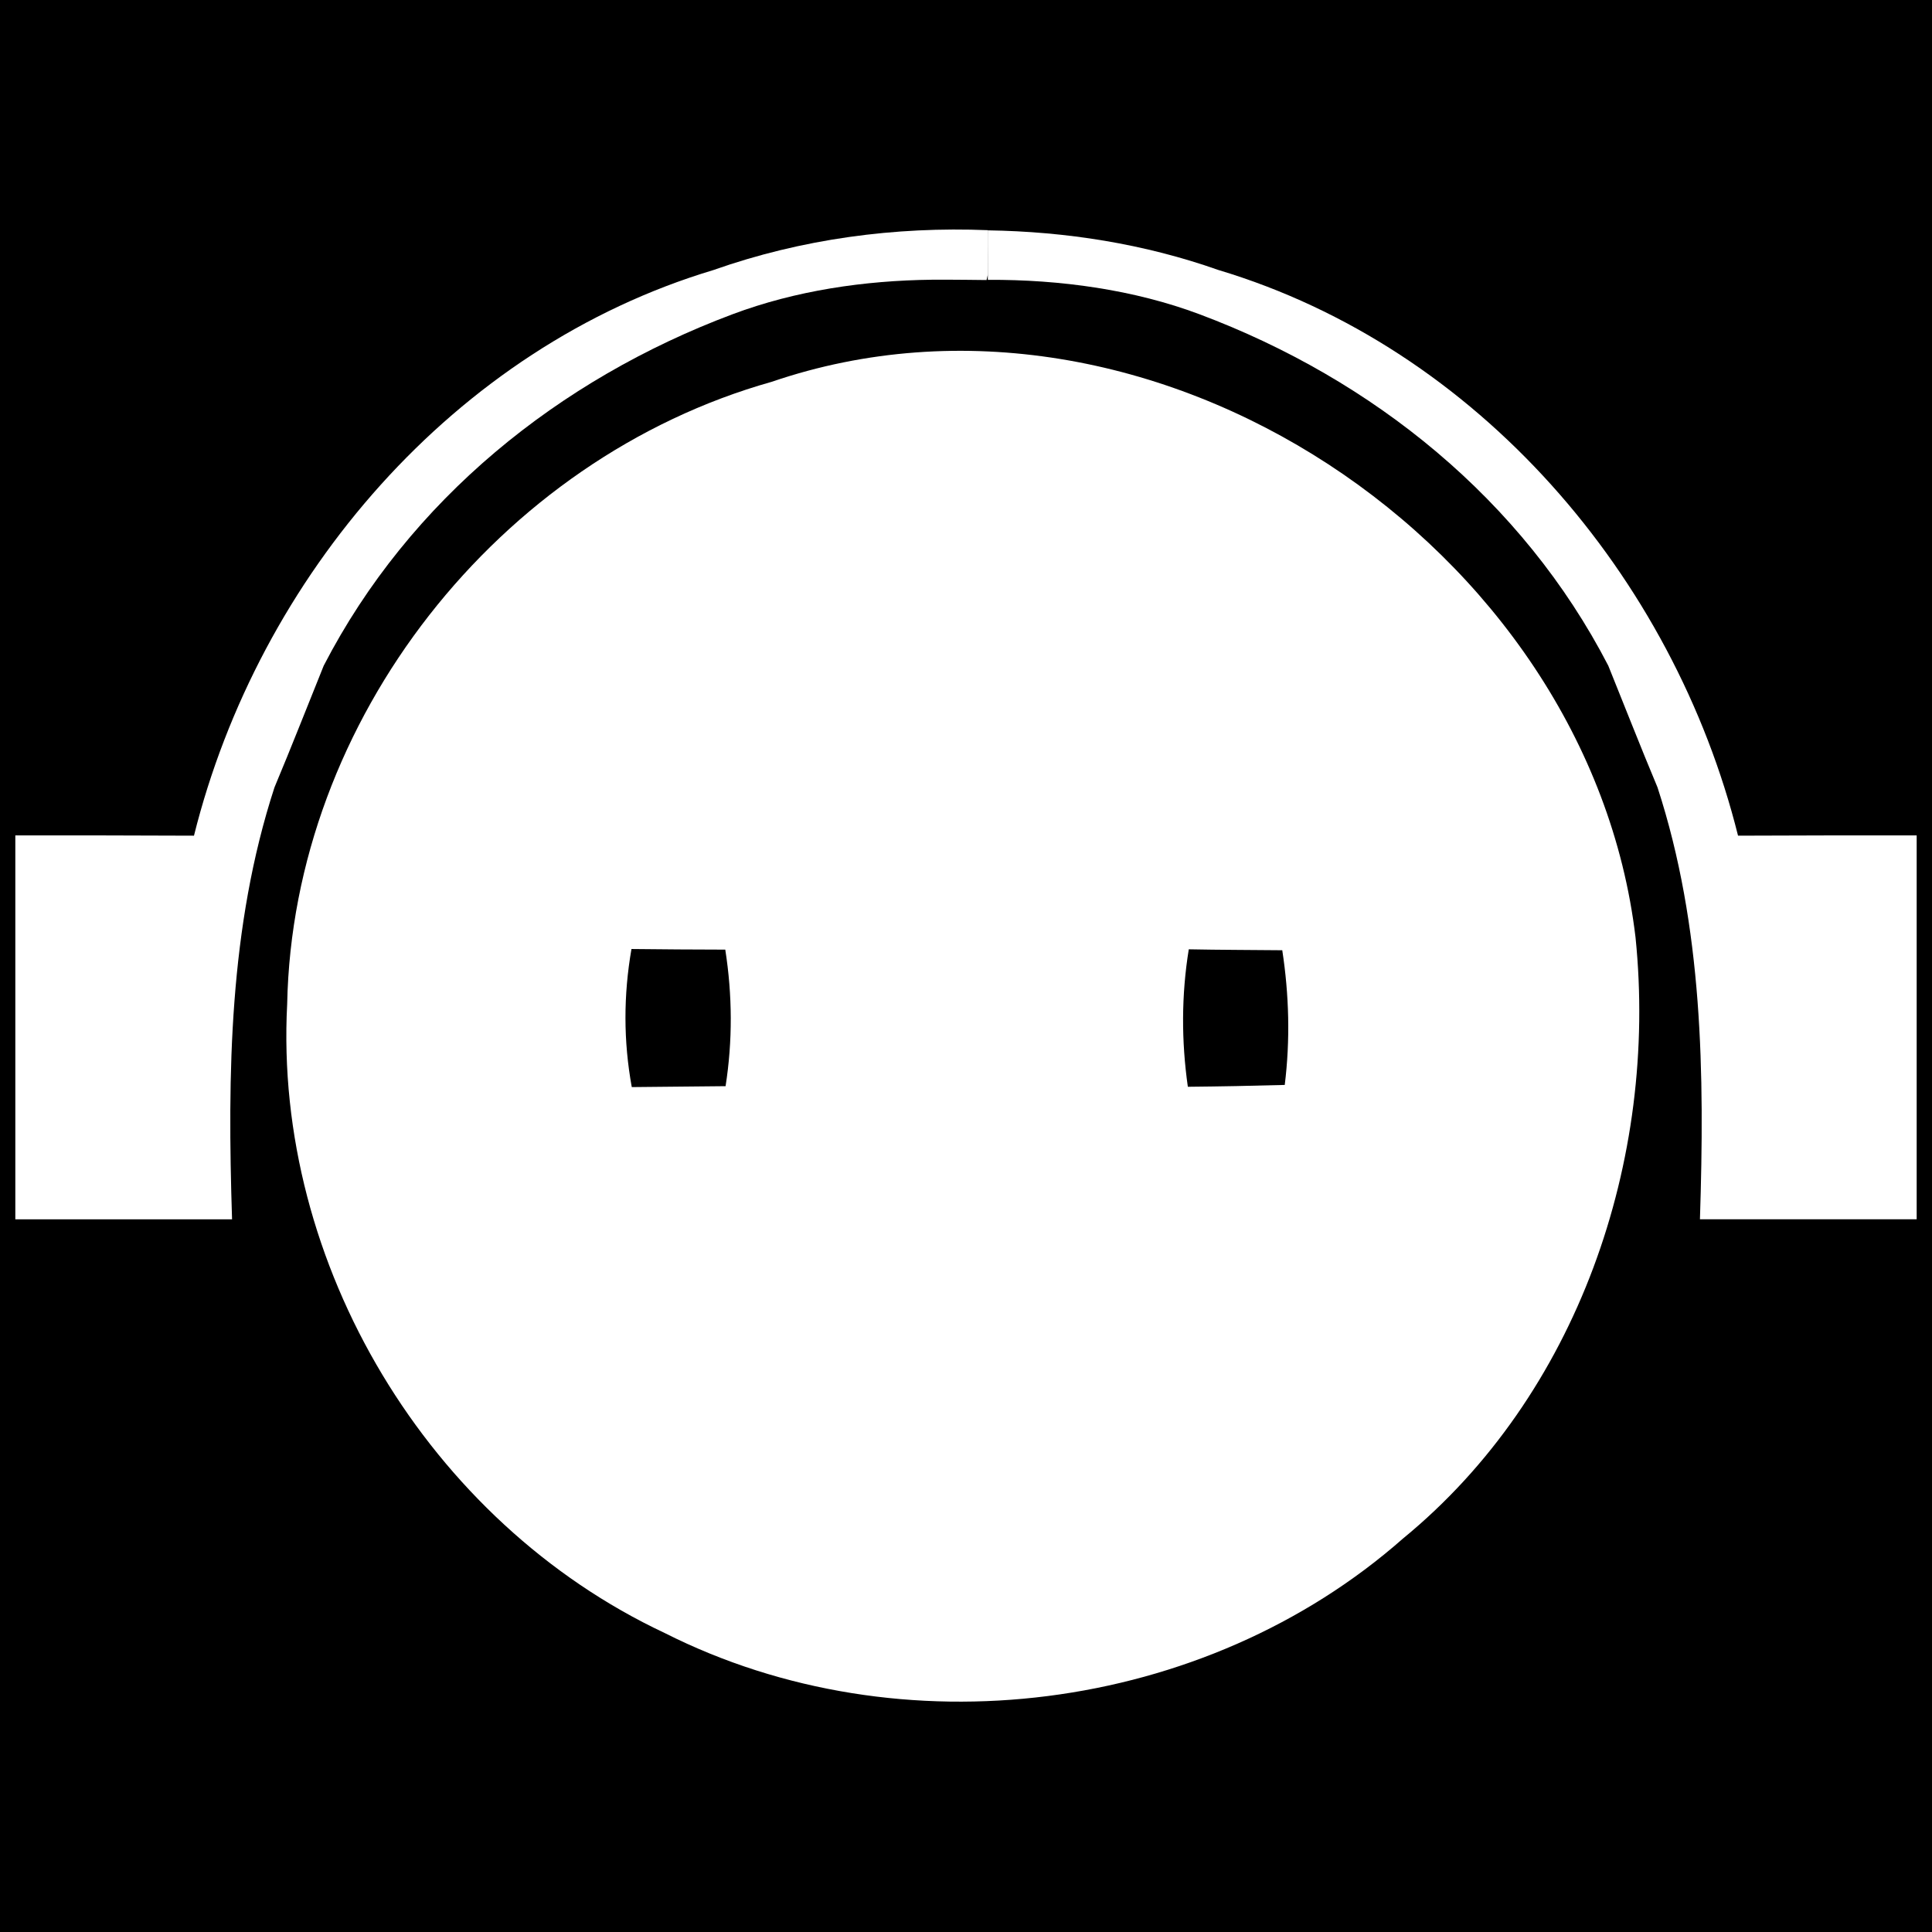
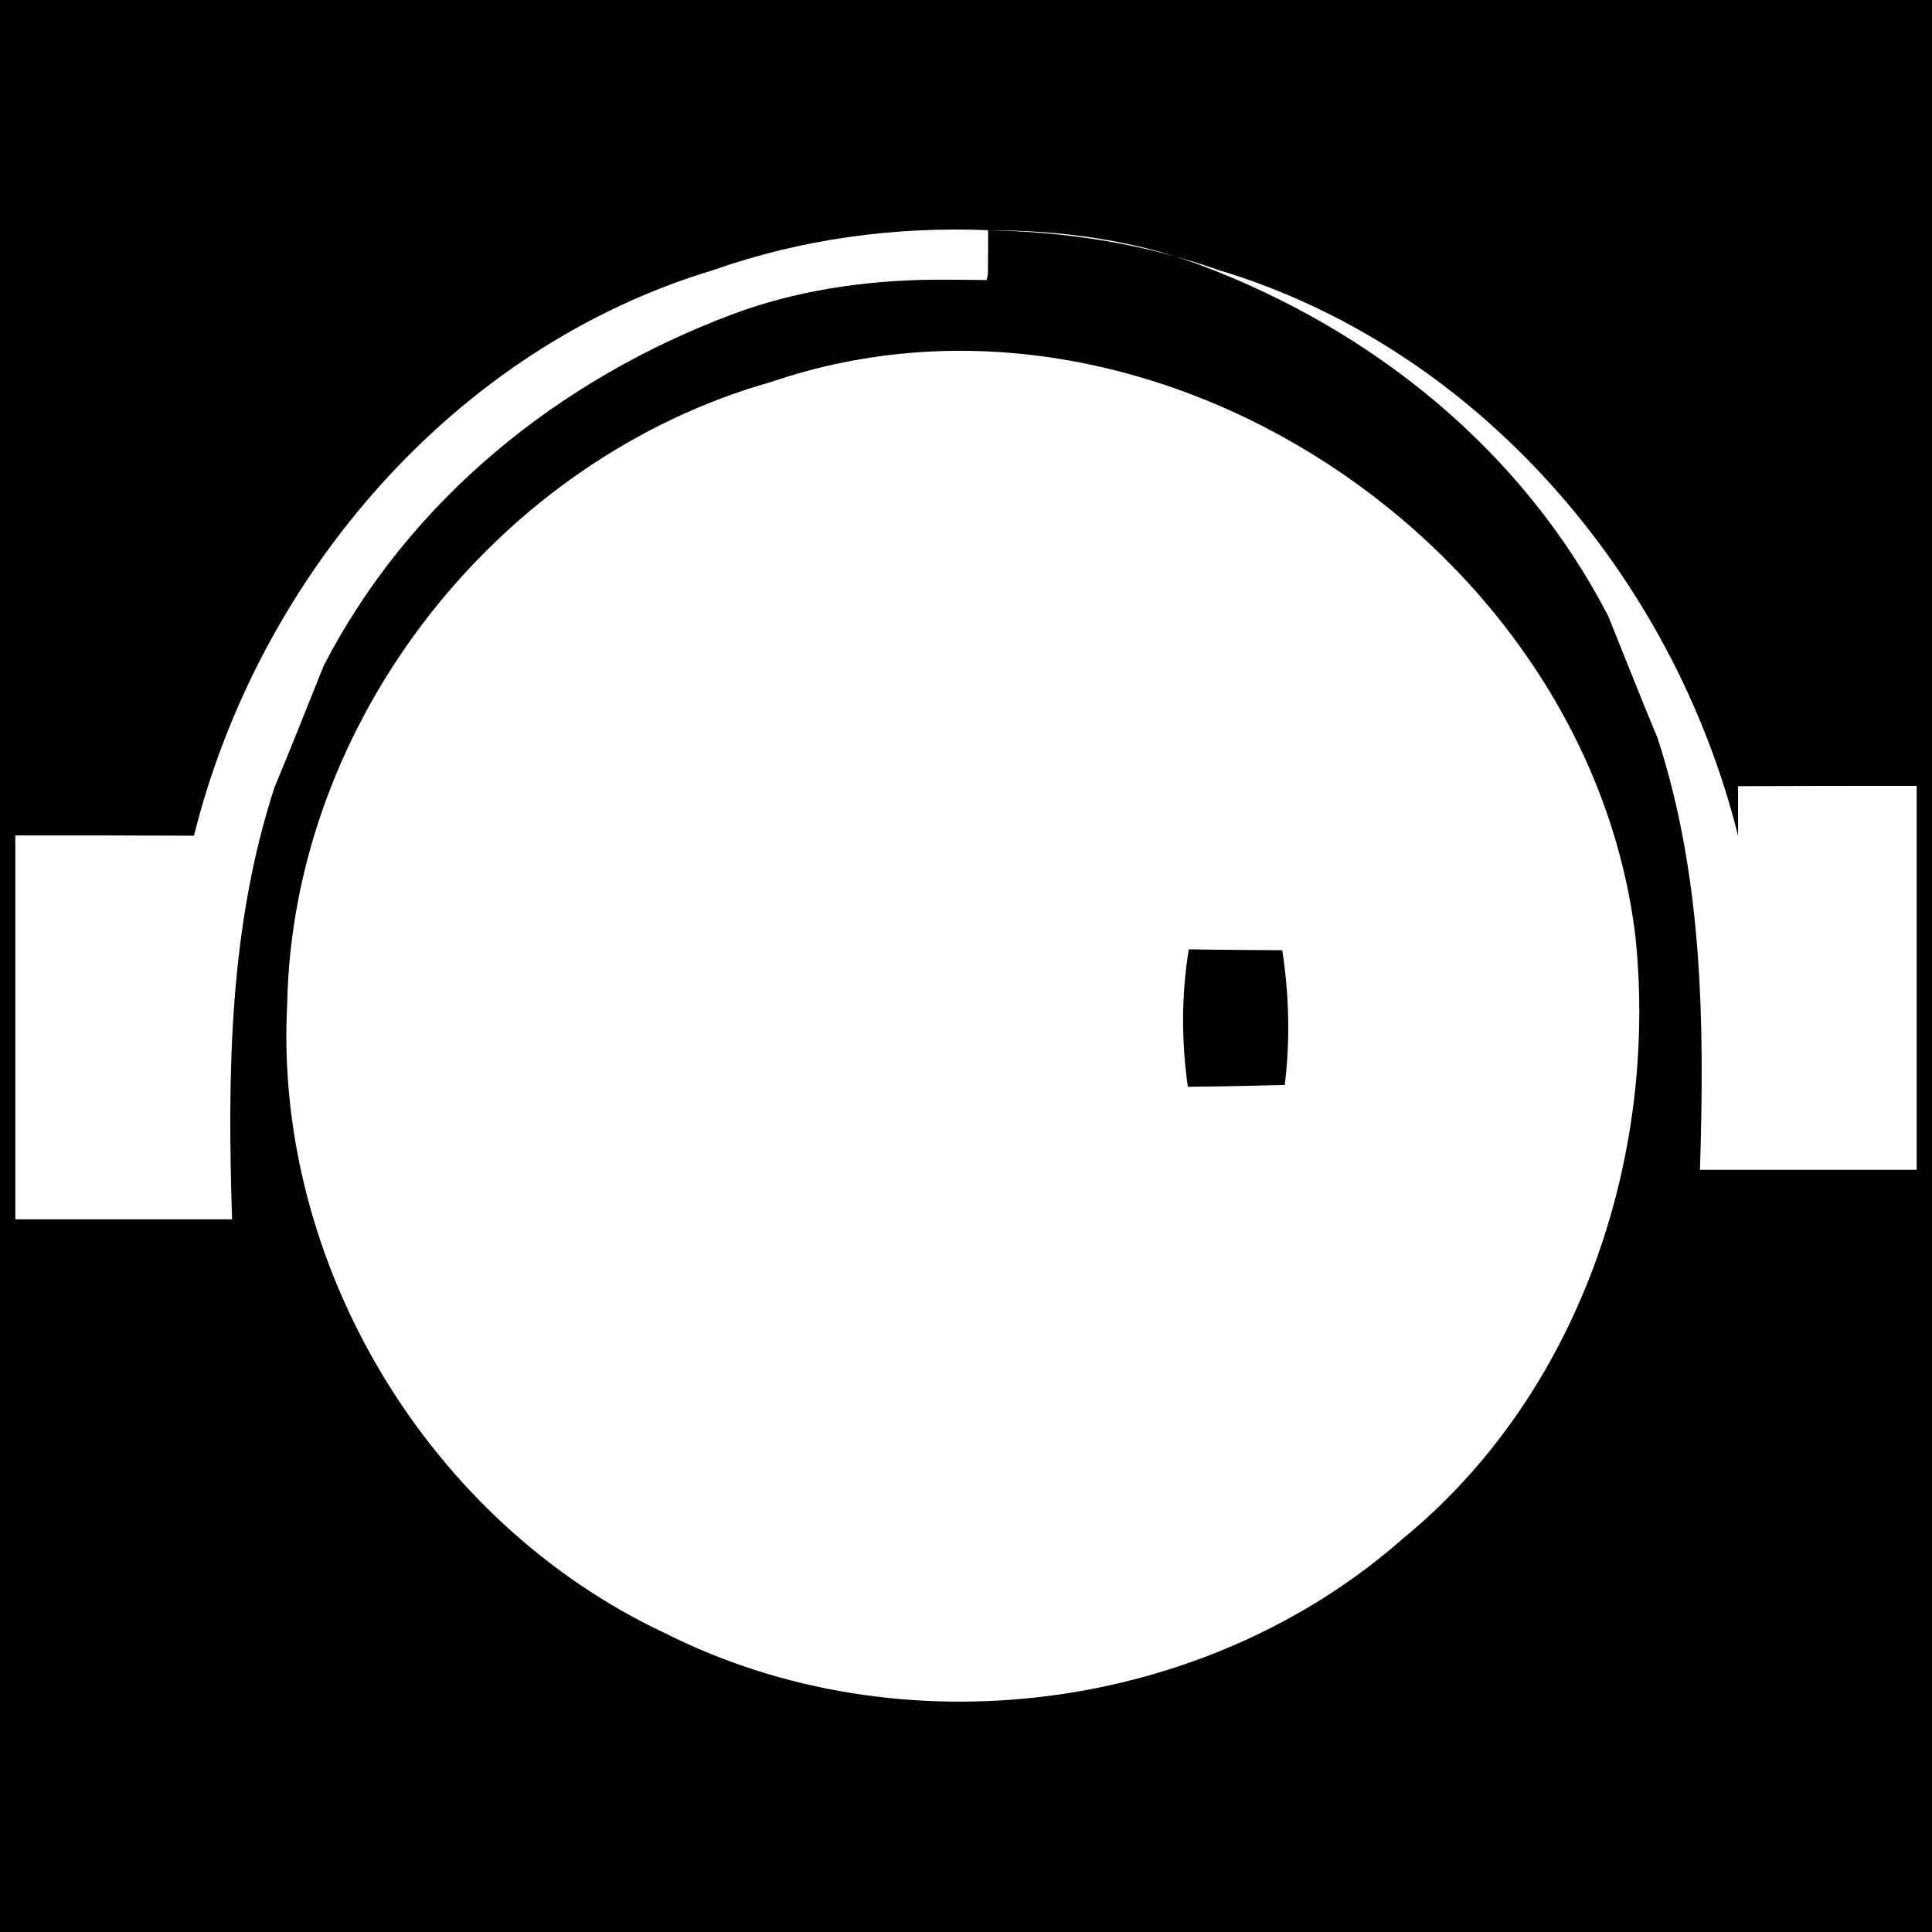
<svg xmlns="http://www.w3.org/2000/svg" id="uuid-e0f5f83c-cb0c-4c03-be12-741f3ba8e664" viewBox="0 0 390 390">
  <rect width="390" height="390" style="fill:#000; stroke-width:0px;" />
  <path d="M144.033,54.506c-52.314,15.689-91.813,61.813-104.877,114.188-12.061-.061-24.063-.061-36.063-.061v77.499h43.75c-.937-29.376-.622-58.999,8.564-87.189,3.436-8.184,6.625-16.372,9.936-24.56,17.313-33.502,47.501-57.813,82.501-70.938,12.83-4.81,26.624-6.815,40.28-6.98,3.299-.037,11.027.065,11.027.065l.273-1.142s.03-2.39.018-3.58c0-.357.091-5.329-.037-5.344-18.735-.757-37.57,1.758-55.374,8.041Z" style="fill:#fff; stroke-width:0px;" />
-   <path d="M350.847,168.694c-13.067-52.375-52.563-98.499-104.883-114.188-15.009-5.298-30.756-7.77-46.558-8.008v9.991c14.685-.079,29.565,2.011,42.749,6.955,34.997,13.125,65.186,37.436,82.501,70.938,3.314,8.188,6.5,16.376,9.936,24.56,9.187,28.19,9.503,57.813,8.564,87.189h43.75v-77.499c-12,0-23.999,0-36.06.061Z" style="fill:#fff; stroke-width:0px;" />
+   <path d="M350.847,168.694c-13.067-52.375-52.563-98.499-104.883-114.188-15.009-5.298-30.756-7.77-46.558-8.008c14.685-.079,29.565,2.011,42.749,6.955,34.997,13.125,65.186,37.436,82.501,70.938,3.314,8.188,6.5,16.376,9.936,24.56,9.187,28.19,9.503,57.813,8.564,87.189h43.75v-77.499c-12,0-23.999,0-36.06.061Z" style="fill:#fff; stroke-width:0px;" />
  <path d="M155.782,77.071c76.498-26.126,165,33.124,174.375,112.186,4.564,44.876-11.628,92.373-46.937,121.31-40.063,35.316-101.437,43.129-149.063,19.068-47.626-22.375-78.937-74.378-76.187-126.941,1.123-57.373,42.749-110.122,97.812-125.622h0Z" style="fill:#fff; stroke-width:0px;" />
-   <path d="M127.471,191.57c6.311.061,12.622.125,18.936.125,1.437,9.186,1.498,18.374.061,27.563-6.311.061-12.625.122-18.936.186-1.688-9.249-1.688-18.563-.061-27.874h0Z" style="fill:#000; stroke-width:0px;" />
  <path d="M239.971,191.631c6.25.125,12.561.125,18.871.189,1.38,9,1.624,18.124.501,27.188-6.5.186-13.061.311-19.561.372-1.313-9.246-1.313-18.499.189-27.749h0Z" style="fill:#000; stroke-width:0px;" />
</svg>